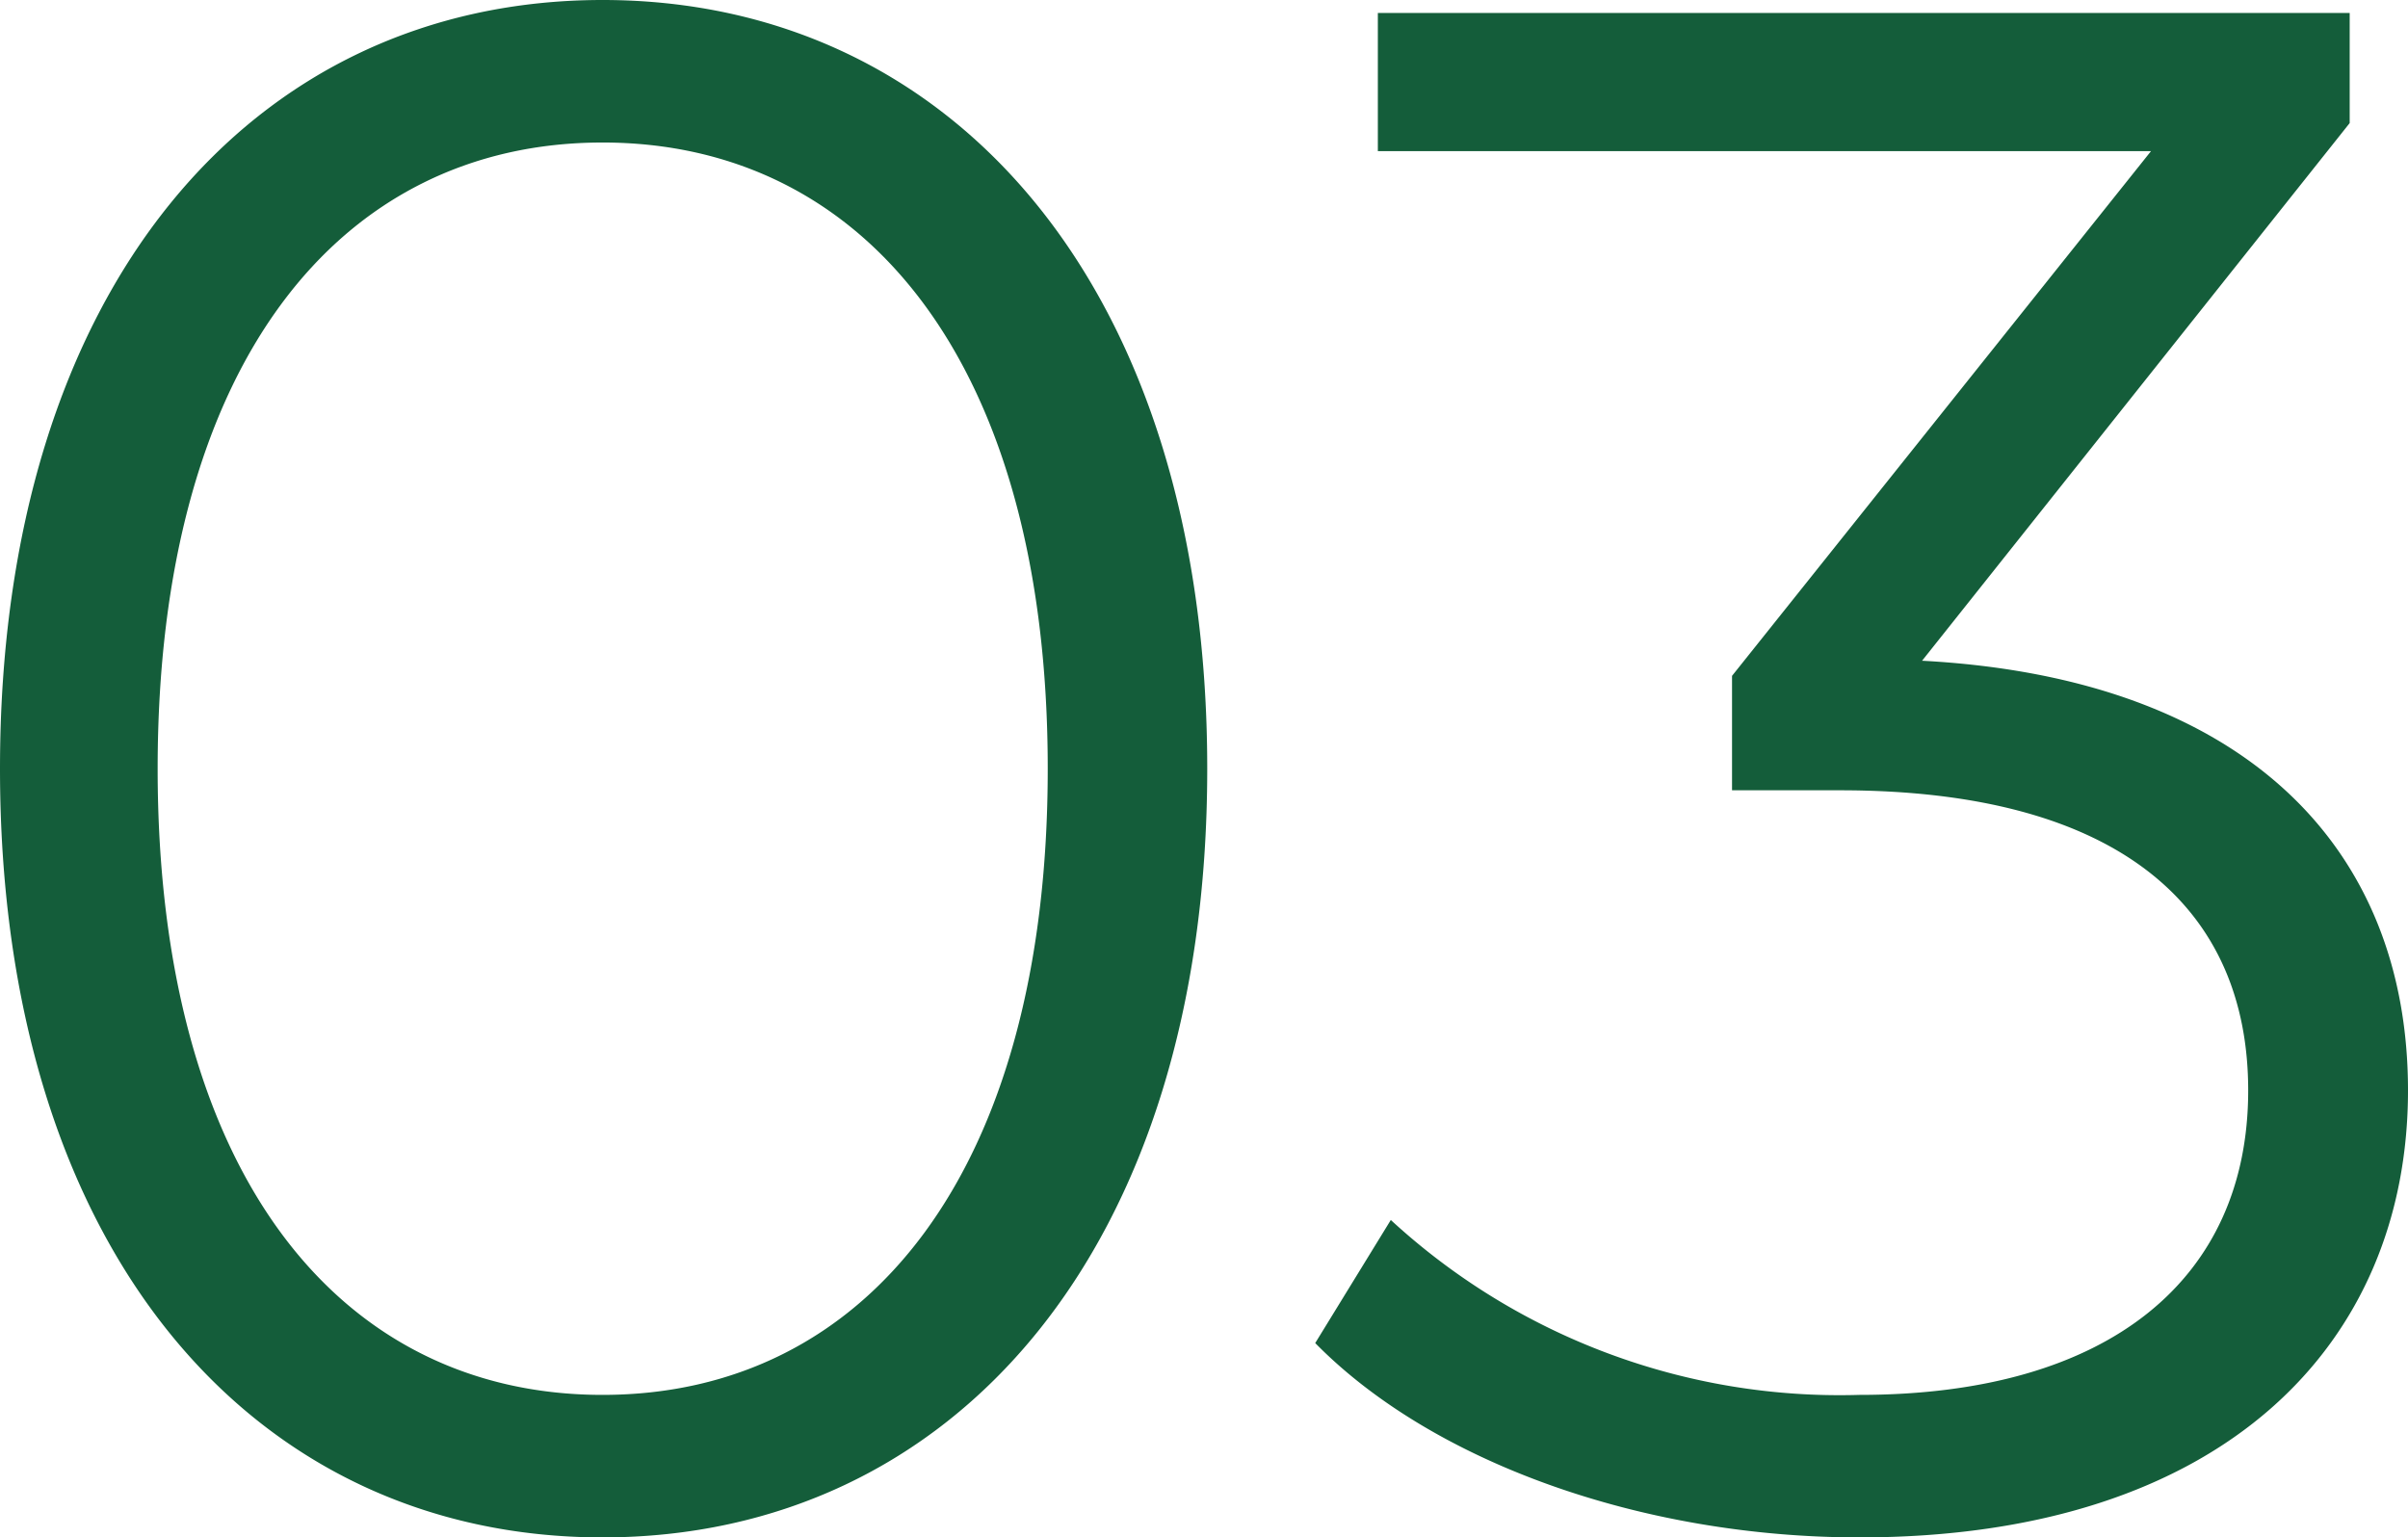
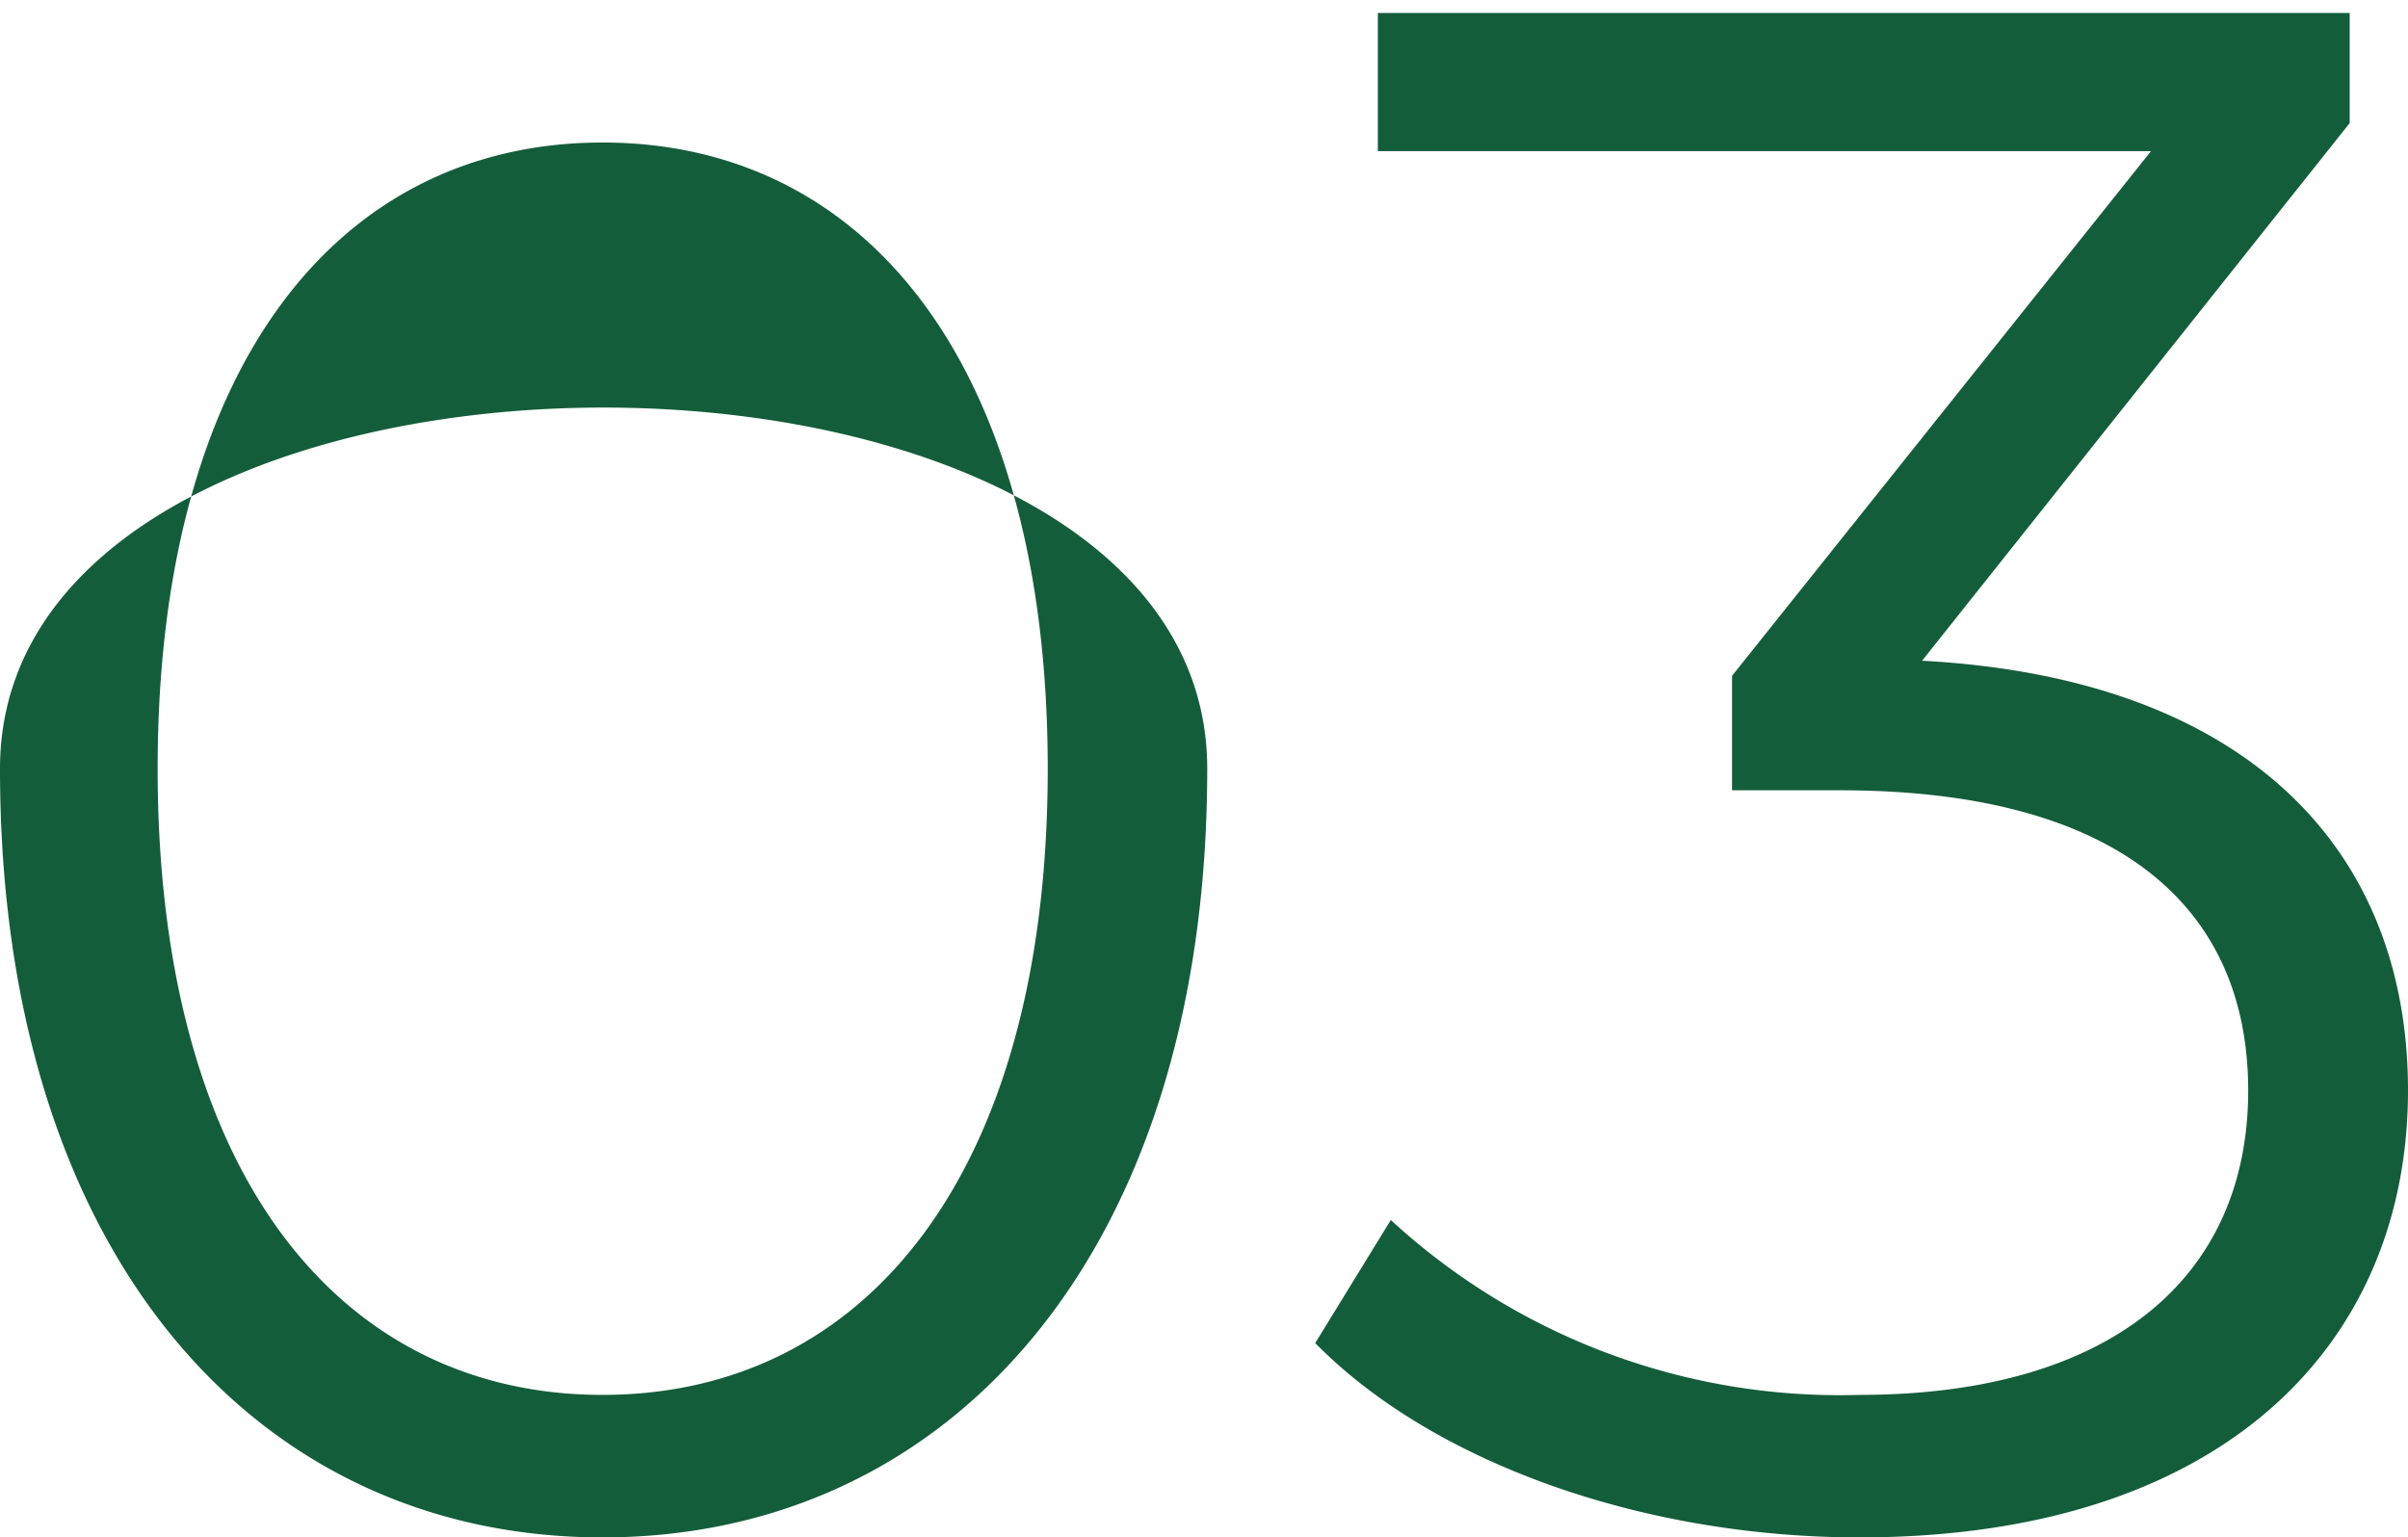
<svg xmlns="http://www.w3.org/2000/svg" width="39.025" height="24.92" viewBox="0 0 39.025 24.92">
-   <path d="M11.585.21c5.67,0,9.8-4.655,9.8-12.46s-4.13-12.46-9.8-12.46S1.82-20.055,1.82-12.25,5.915.21,11.585.21Zm0-2.31c-4.27,0-7.21-3.6-7.21-10.15s2.94-10.15,7.21-10.15S18.8-18.8,18.8-12.25,15.855-2.1,11.585-2.1ZM32.97-14l6.93-8.715V-24.5H24.15v2.24H36.68l-6.79,8.505V-11.9h1.75c4.55,0,6.615,1.925,6.615,4.865,0,3.045-2.24,4.935-6.3,4.935A10.734,10.734,0,0,1,24.36-4.935L23.135-2.94C25.025-1.015,28.42.21,31.955.21c5.915,0,8.89-3.15,8.89-7.245C40.845-10.955,38.22-13.72,32.97-14Z" transform="translate(-1.82 24.71)" fill="#145d3a" />
+   <path d="M11.585.21c5.67,0,9.8-4.655,9.8-12.46S1.82-20.055,1.82-12.25,5.915.21,11.585.21Zm0-2.31c-4.27,0-7.21-3.6-7.21-10.15s2.94-10.15,7.21-10.15S18.8-18.8,18.8-12.25,15.855-2.1,11.585-2.1ZM32.97-14l6.93-8.715V-24.5H24.15v2.24H36.68l-6.79,8.505V-11.9h1.75c4.55,0,6.615,1.925,6.615,4.865,0,3.045-2.24,4.935-6.3,4.935A10.734,10.734,0,0,1,24.36-4.935L23.135-2.94C25.025-1.015,28.42.21,31.955.21c5.915,0,8.89-3.15,8.89-7.245C40.845-10.955,38.22-13.72,32.97-14Z" transform="translate(-1.82 24.71)" fill="#145d3a" />
</svg>